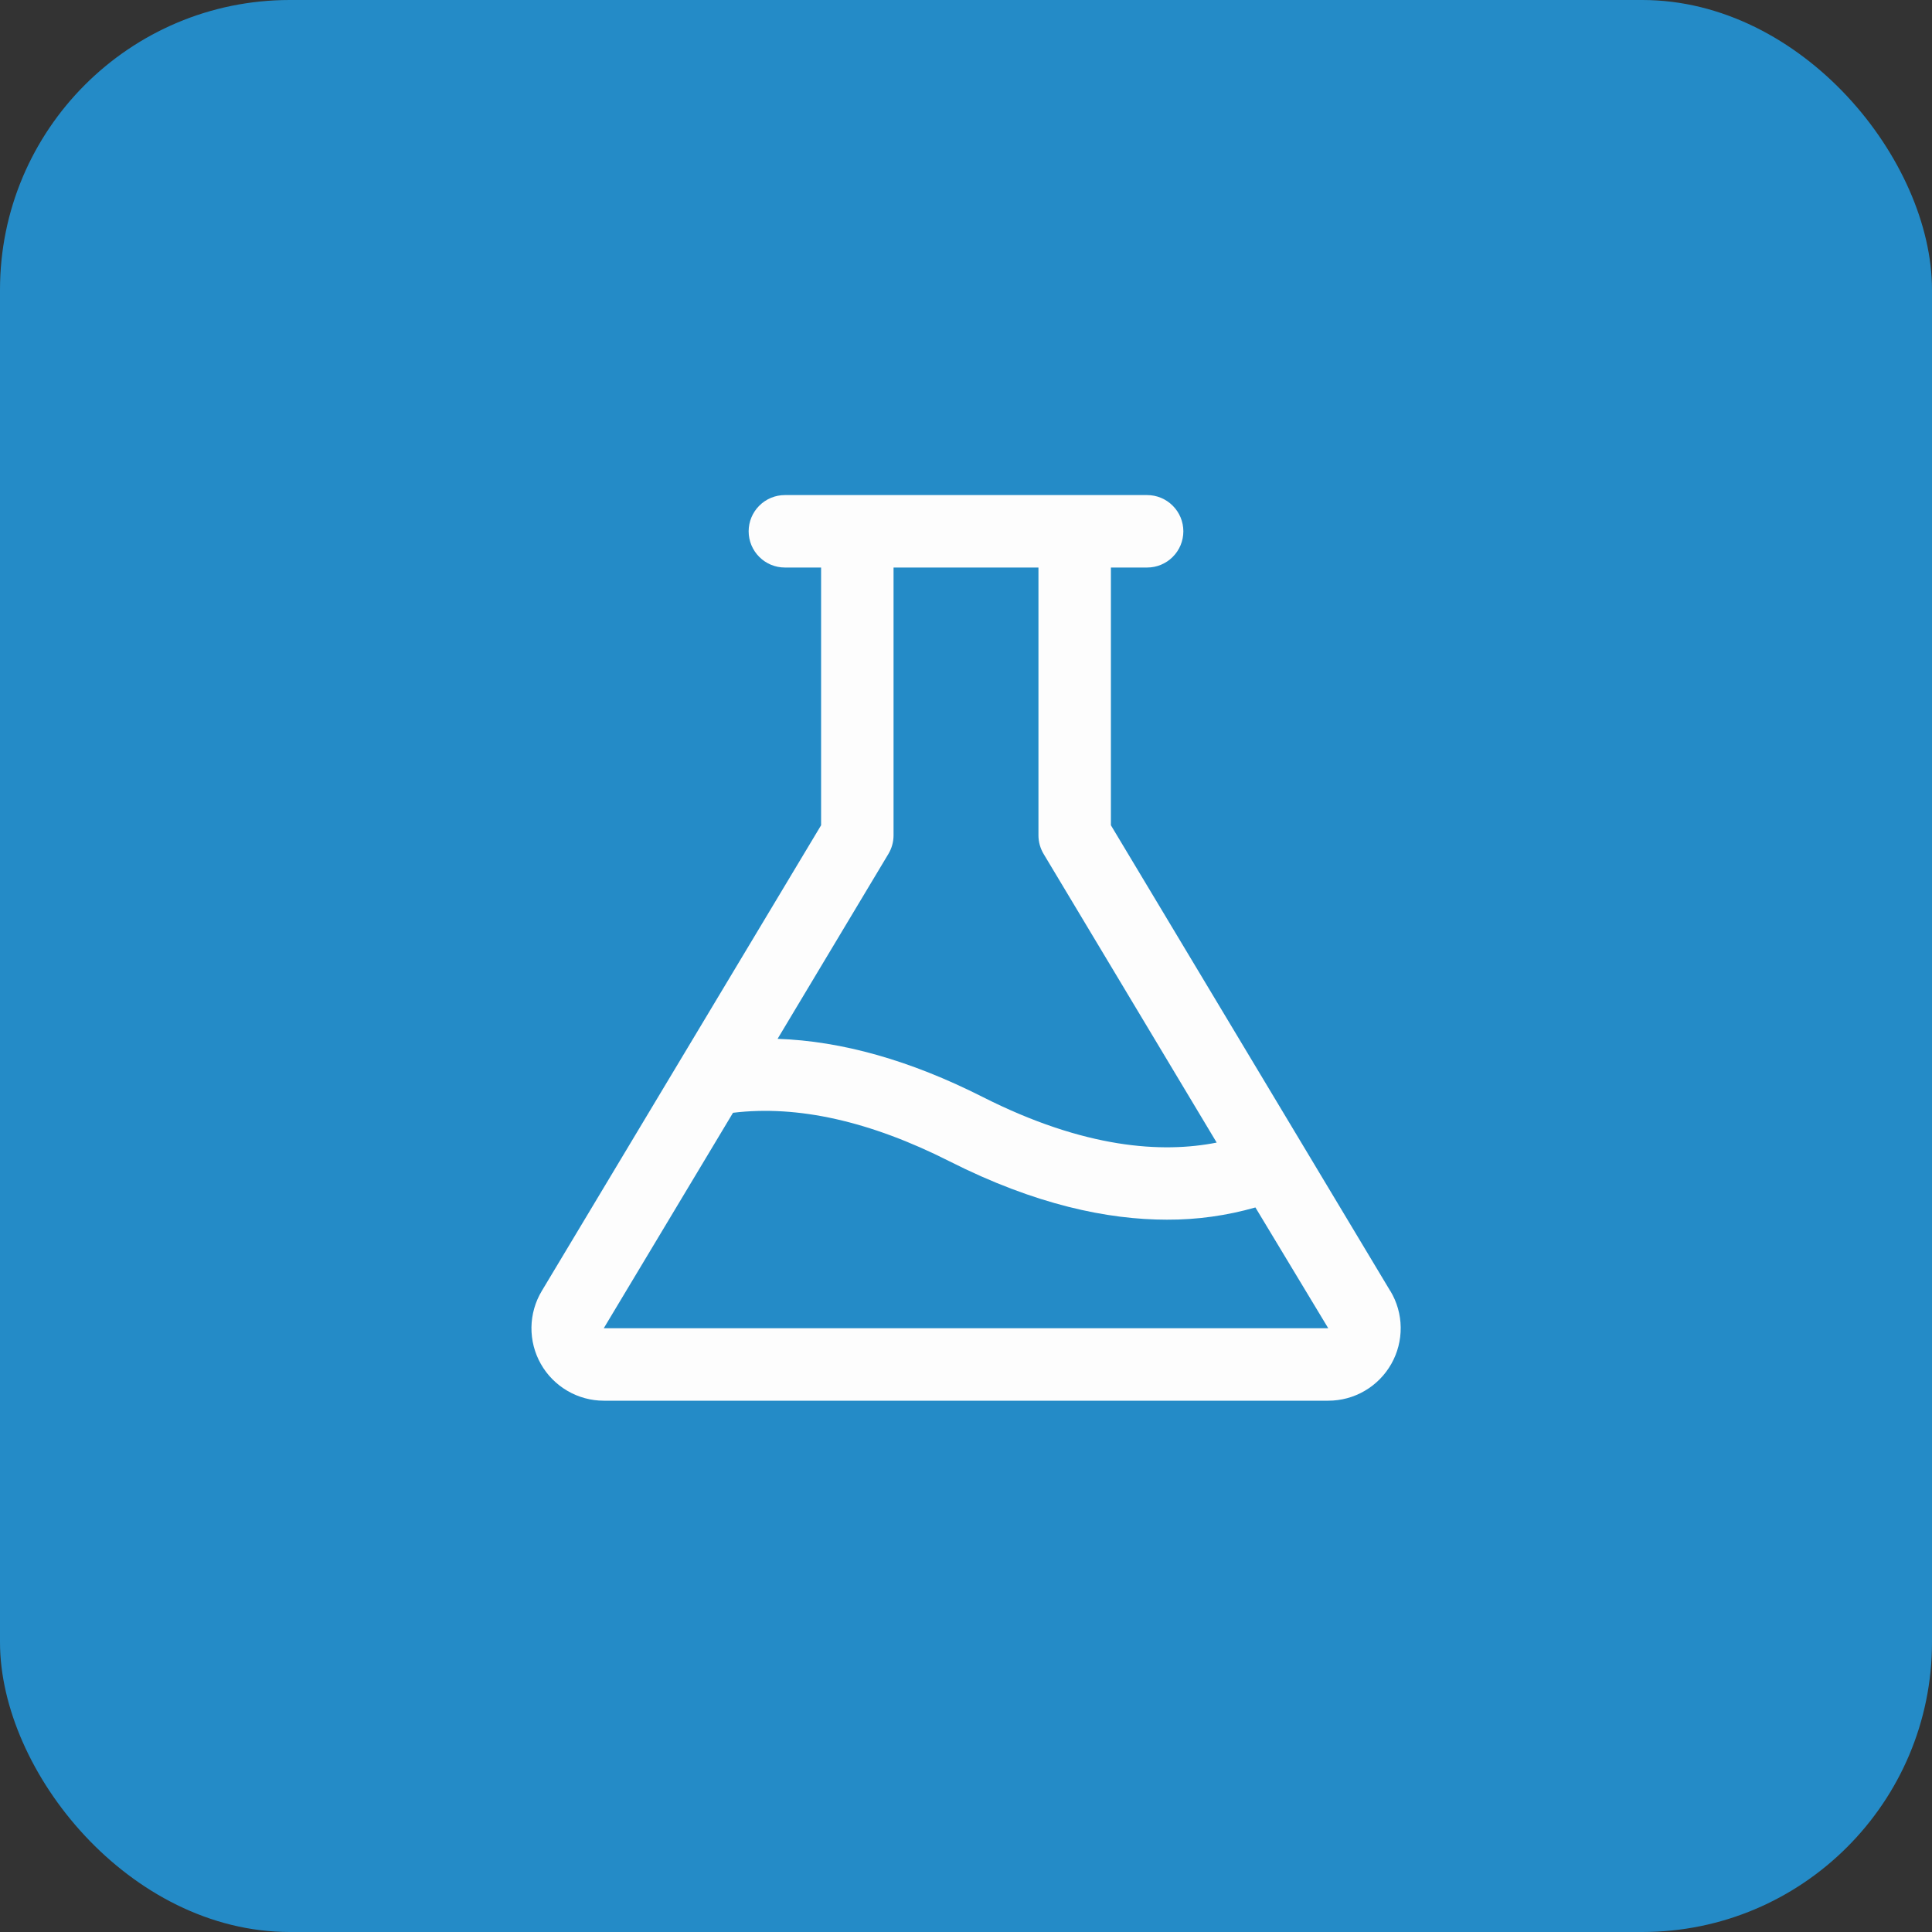
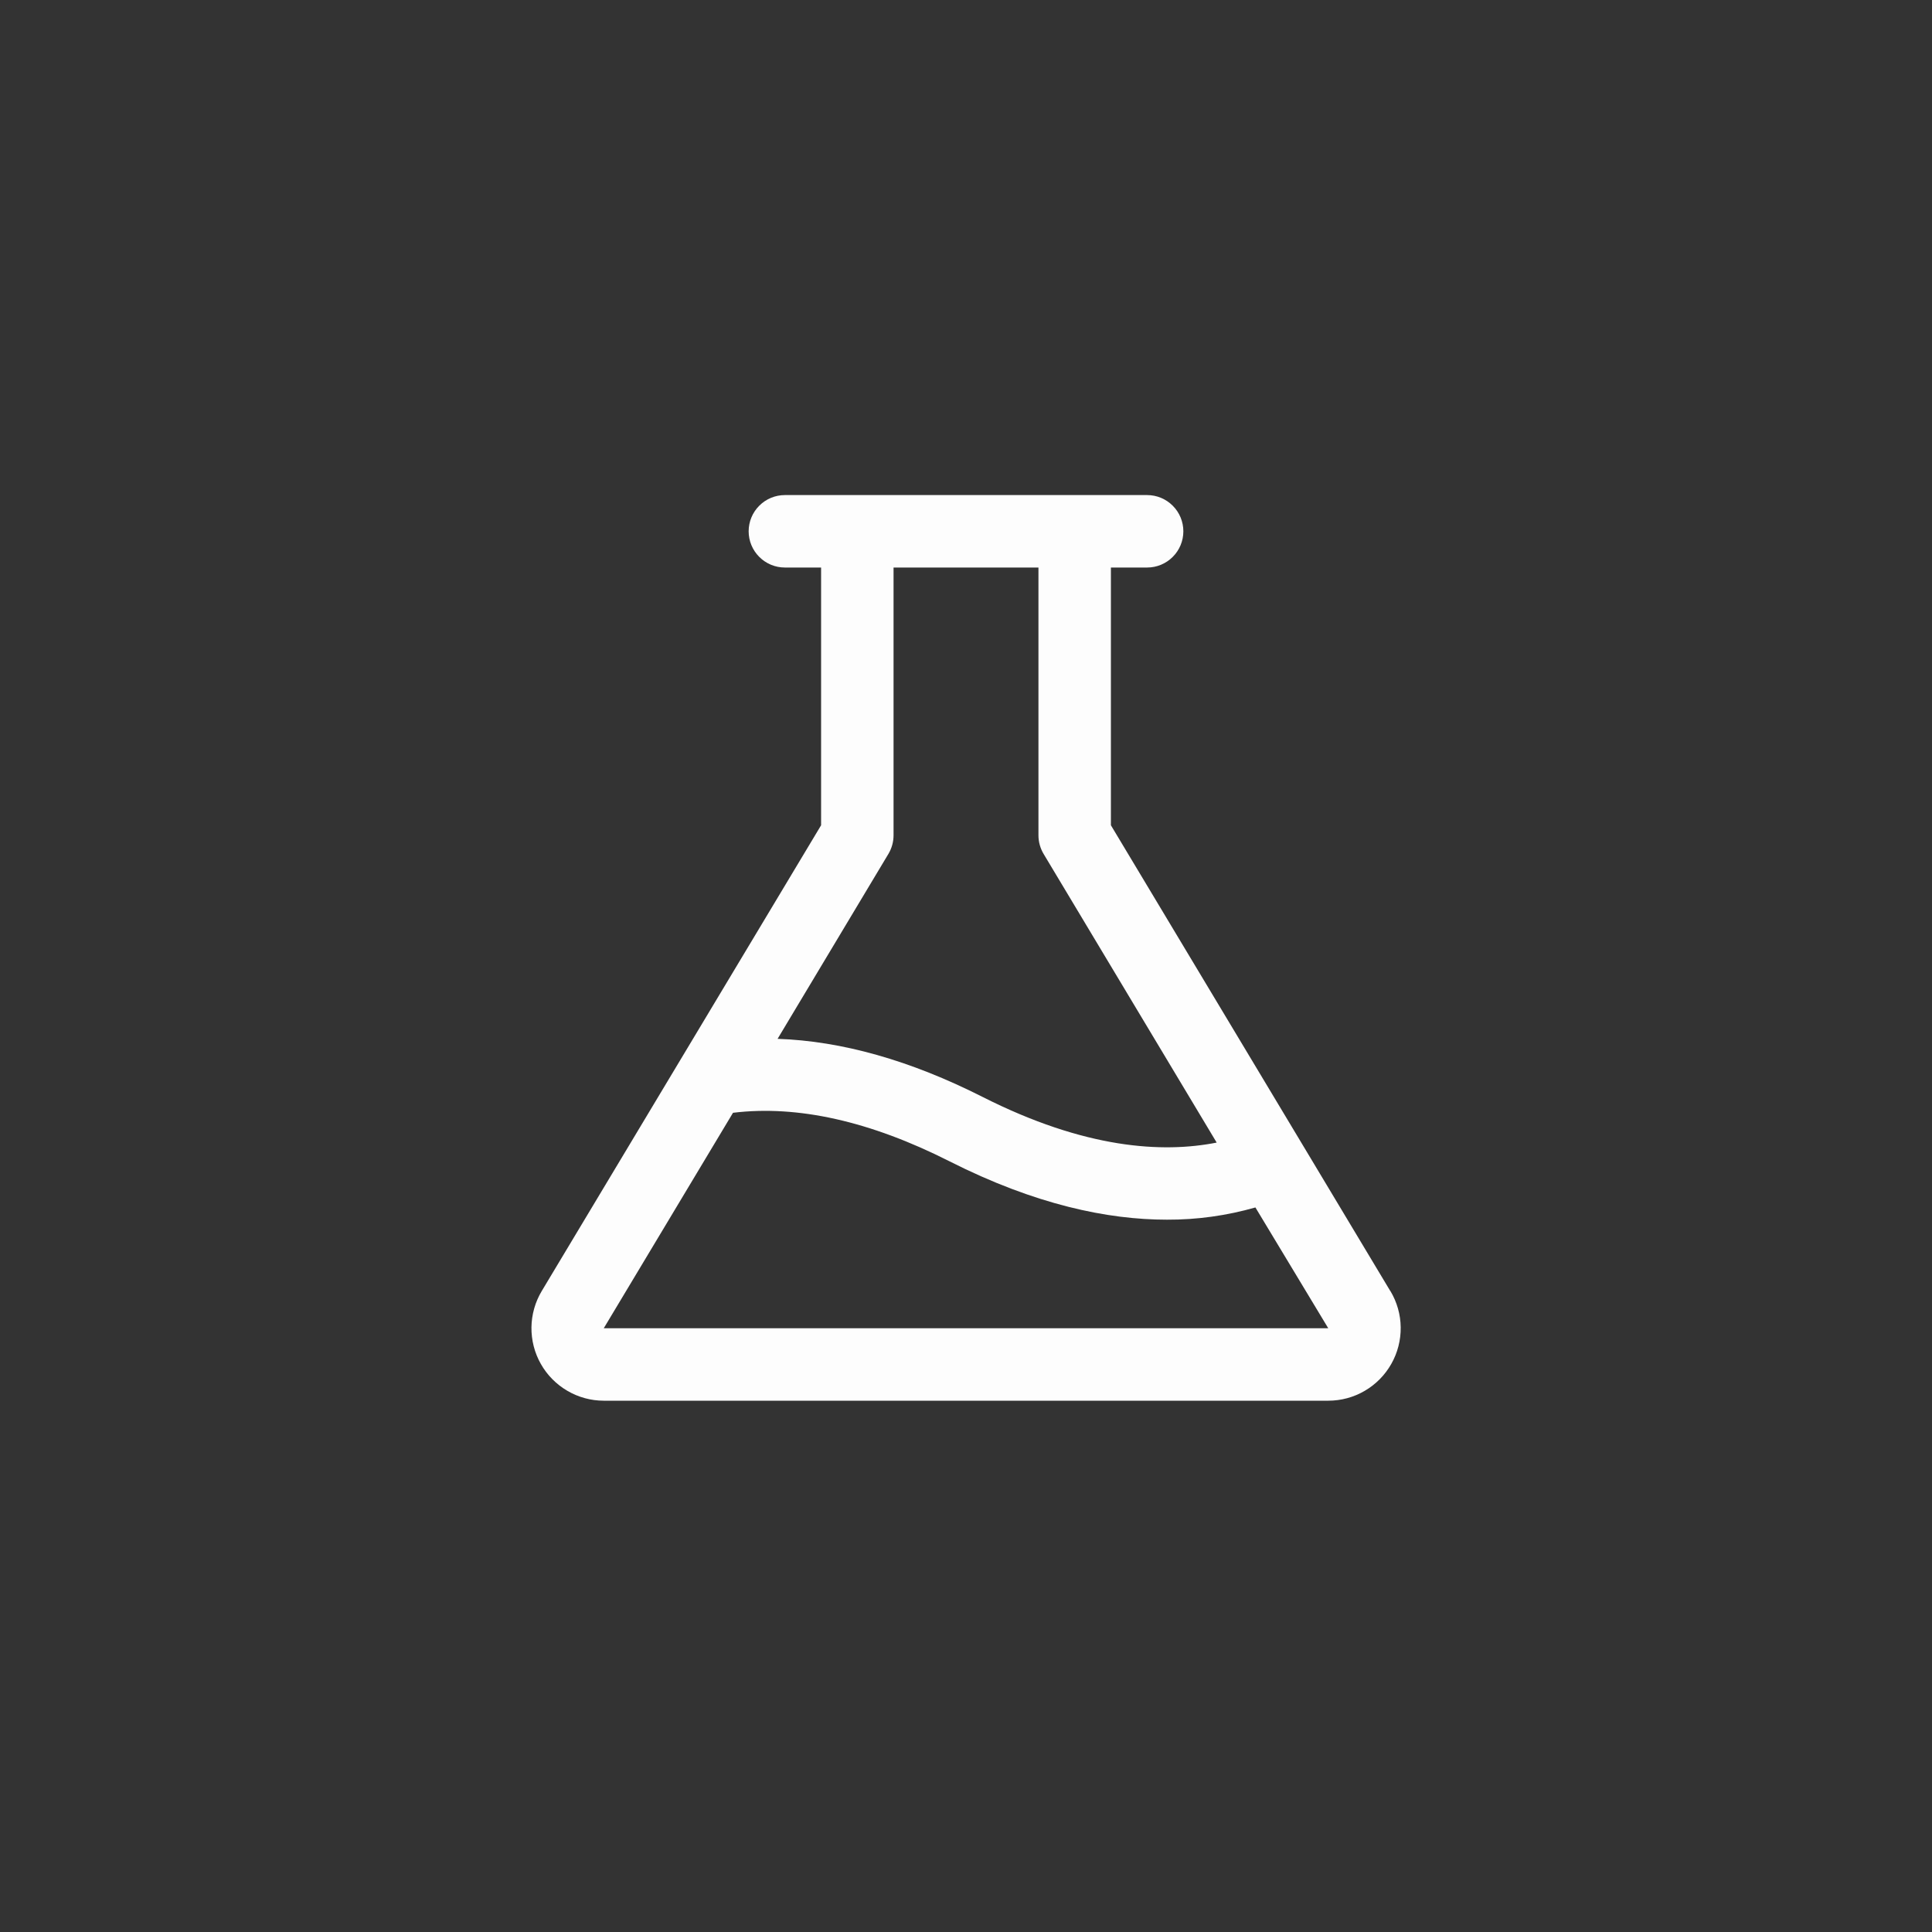
<svg xmlns="http://www.w3.org/2000/svg" width="40" height="40" viewBox="0 0 40 40" fill="none">
  <rect x="0" y="0" width="40" height="40" fill="#333333" stroke="none" />
-   <rect width="40" height="40" rx="6" fill="#248BC7" />
  <path d="M28.784 26.728L23 17.086V11.75H23.75C23.949 11.75 24.14 11.671 24.28 11.53C24.421 11.39 24.5 11.199 24.5 11C24.5 10.801 24.421 10.61 24.28 10.47C24.14 10.329 23.949 10.25 23.75 10.25H16.25C16.051 10.25 15.86 10.329 15.72 10.47C15.579 10.61 15.5 10.801 15.5 11C15.5 11.199 15.579 11.39 15.72 11.53C15.86 11.671 16.051 11.75 16.25 11.75H17V17.086L11.217 26.728C11.08 26.956 11.007 27.215 11.003 27.48C11 27.746 11.066 28.007 11.197 28.238C11.327 28.469 11.517 28.661 11.746 28.795C11.975 28.929 12.235 29 12.5 29H27.5C27.765 29 28.026 28.93 28.255 28.796C28.485 28.662 28.674 28.47 28.805 28.239C28.936 28.008 29.003 27.747 29 27.481C28.997 27.216 28.923 26.956 28.786 26.728H28.784ZM18.393 17.68C18.463 17.563 18.5 17.43 18.5 17.294V11.75H21.5V17.294C21.5 17.43 21.537 17.563 21.607 17.68L25.19 23.656C24.065 23.878 22.465 23.785 20.338 22.708C18.847 21.954 17.427 21.553 16.099 21.508L18.393 17.68ZM12.5 27.5L15.176 23.039C16.512 22.876 18.017 23.213 19.659 24.044C21.44 24.945 22.94 25.252 24.159 25.252C24.779 25.255 25.396 25.169 25.992 24.999L27.5 27.5H12.5Z" fill="#FDFDFD" />
</svg>